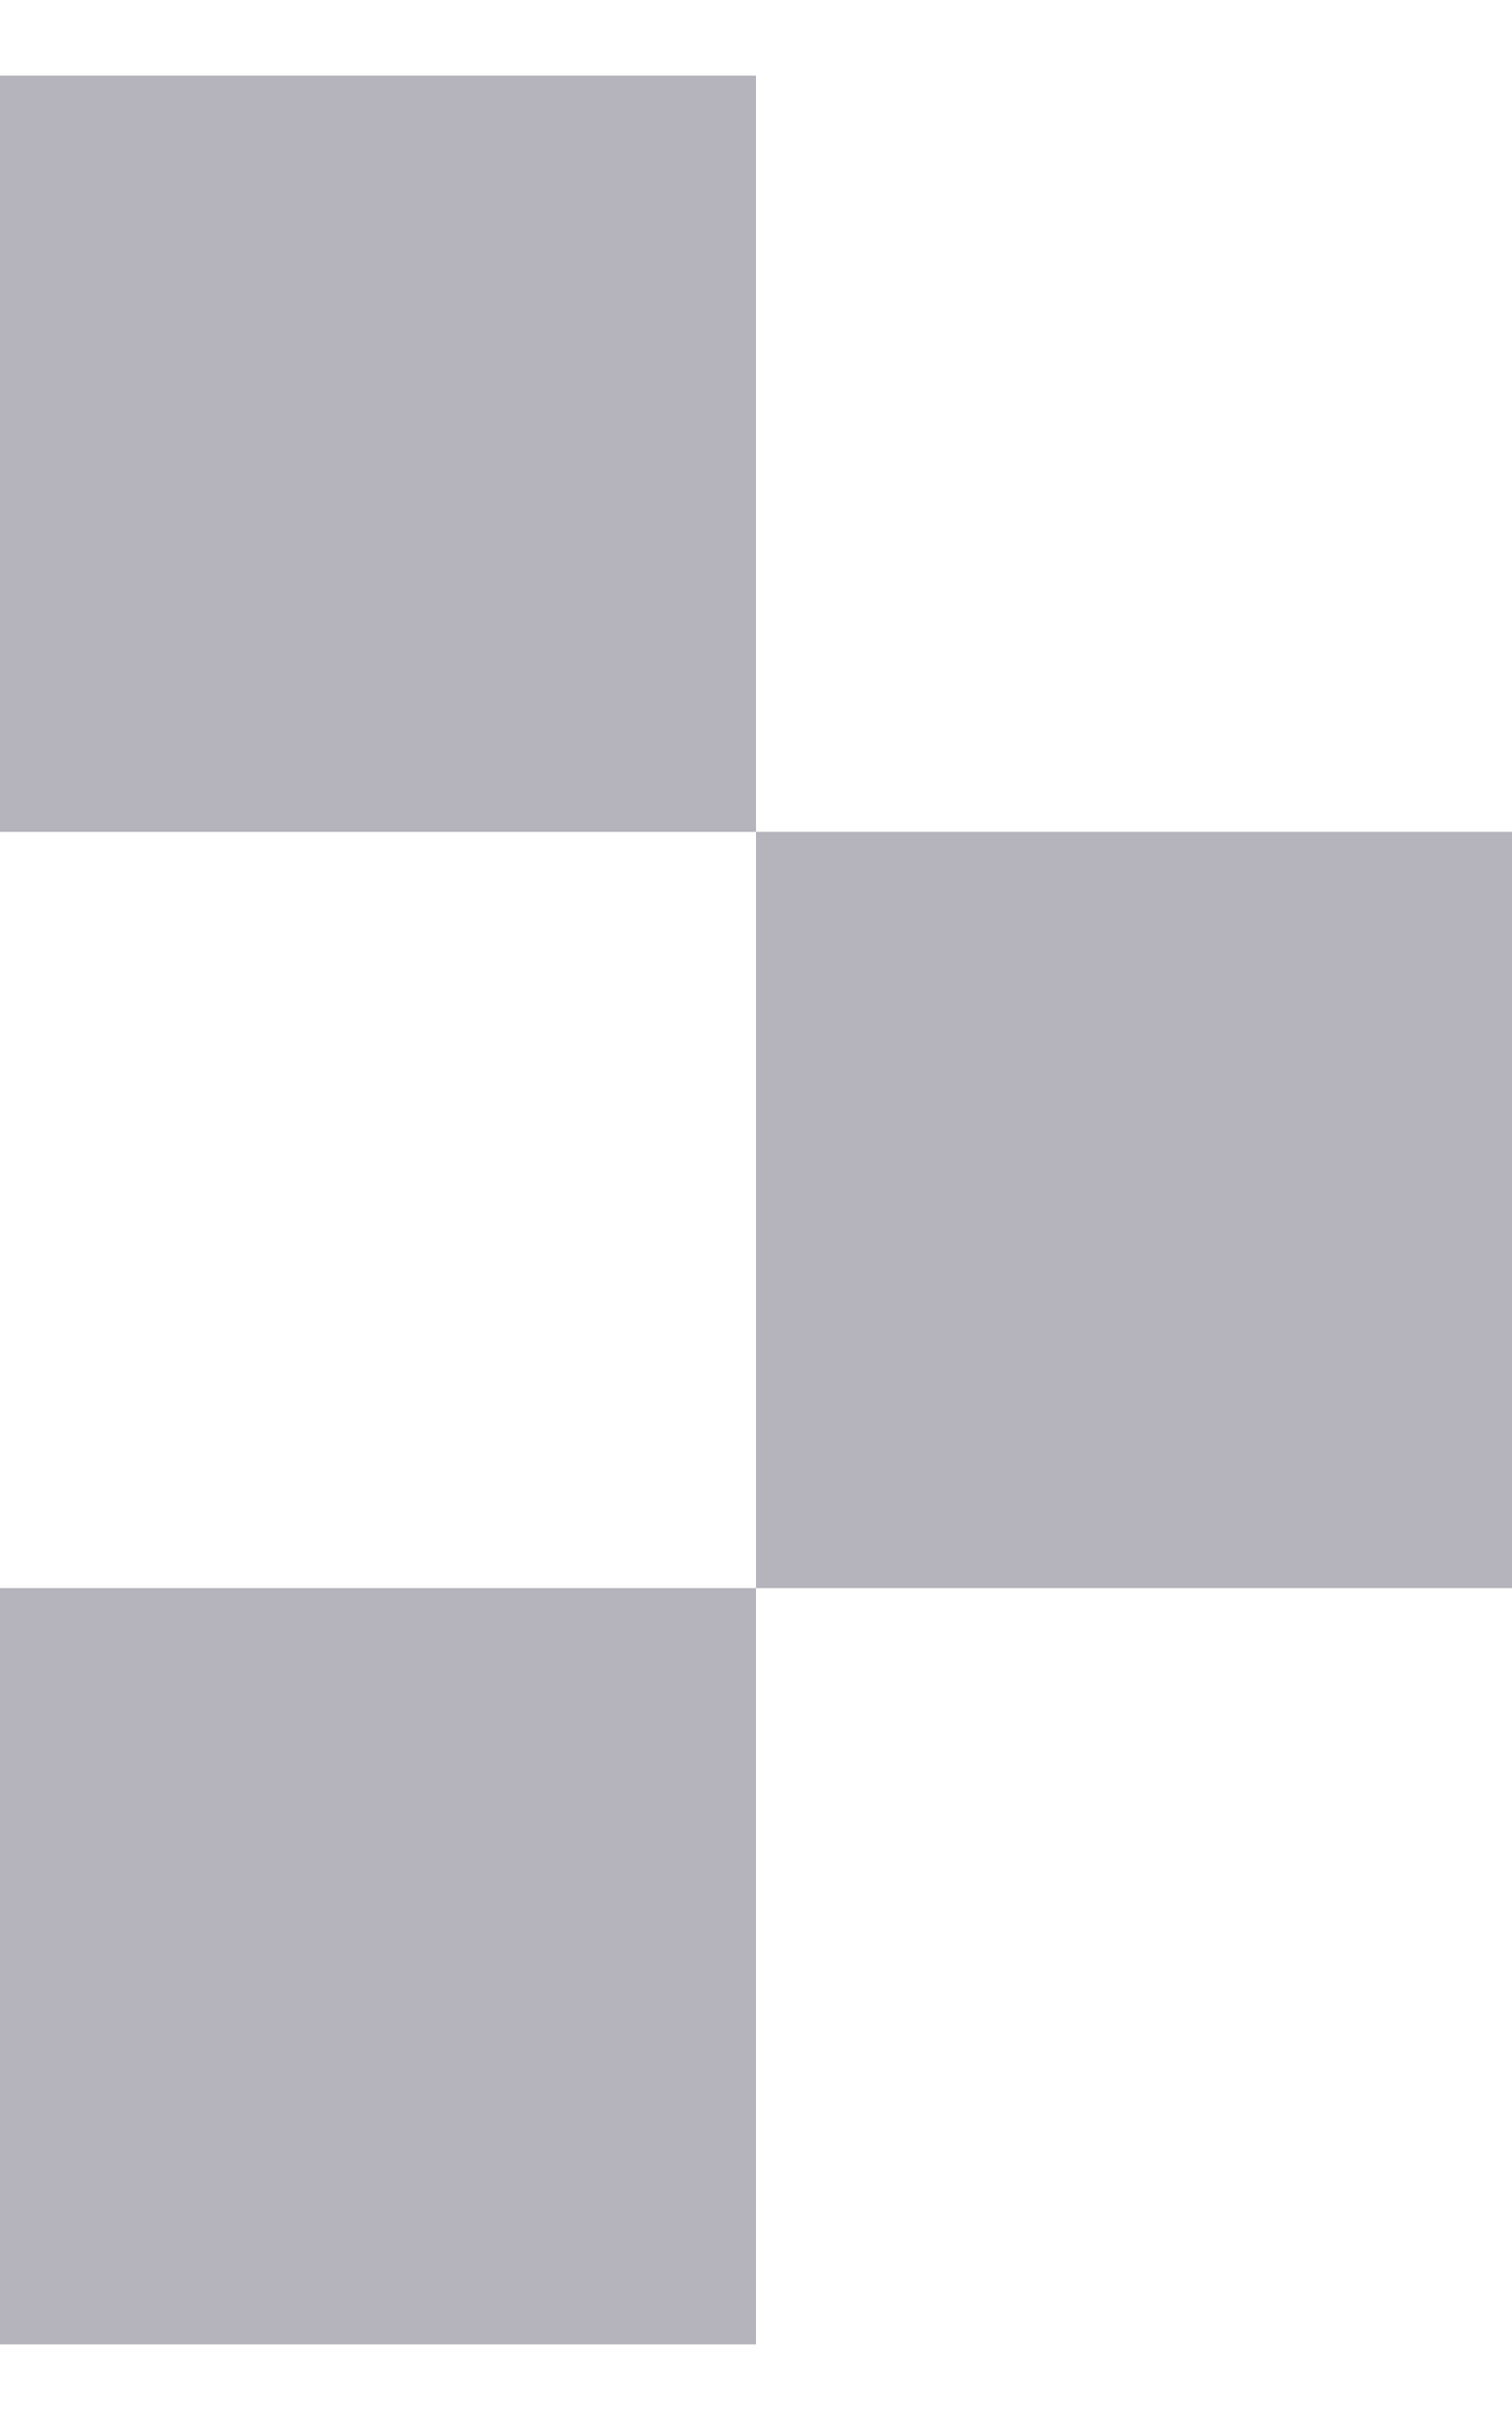
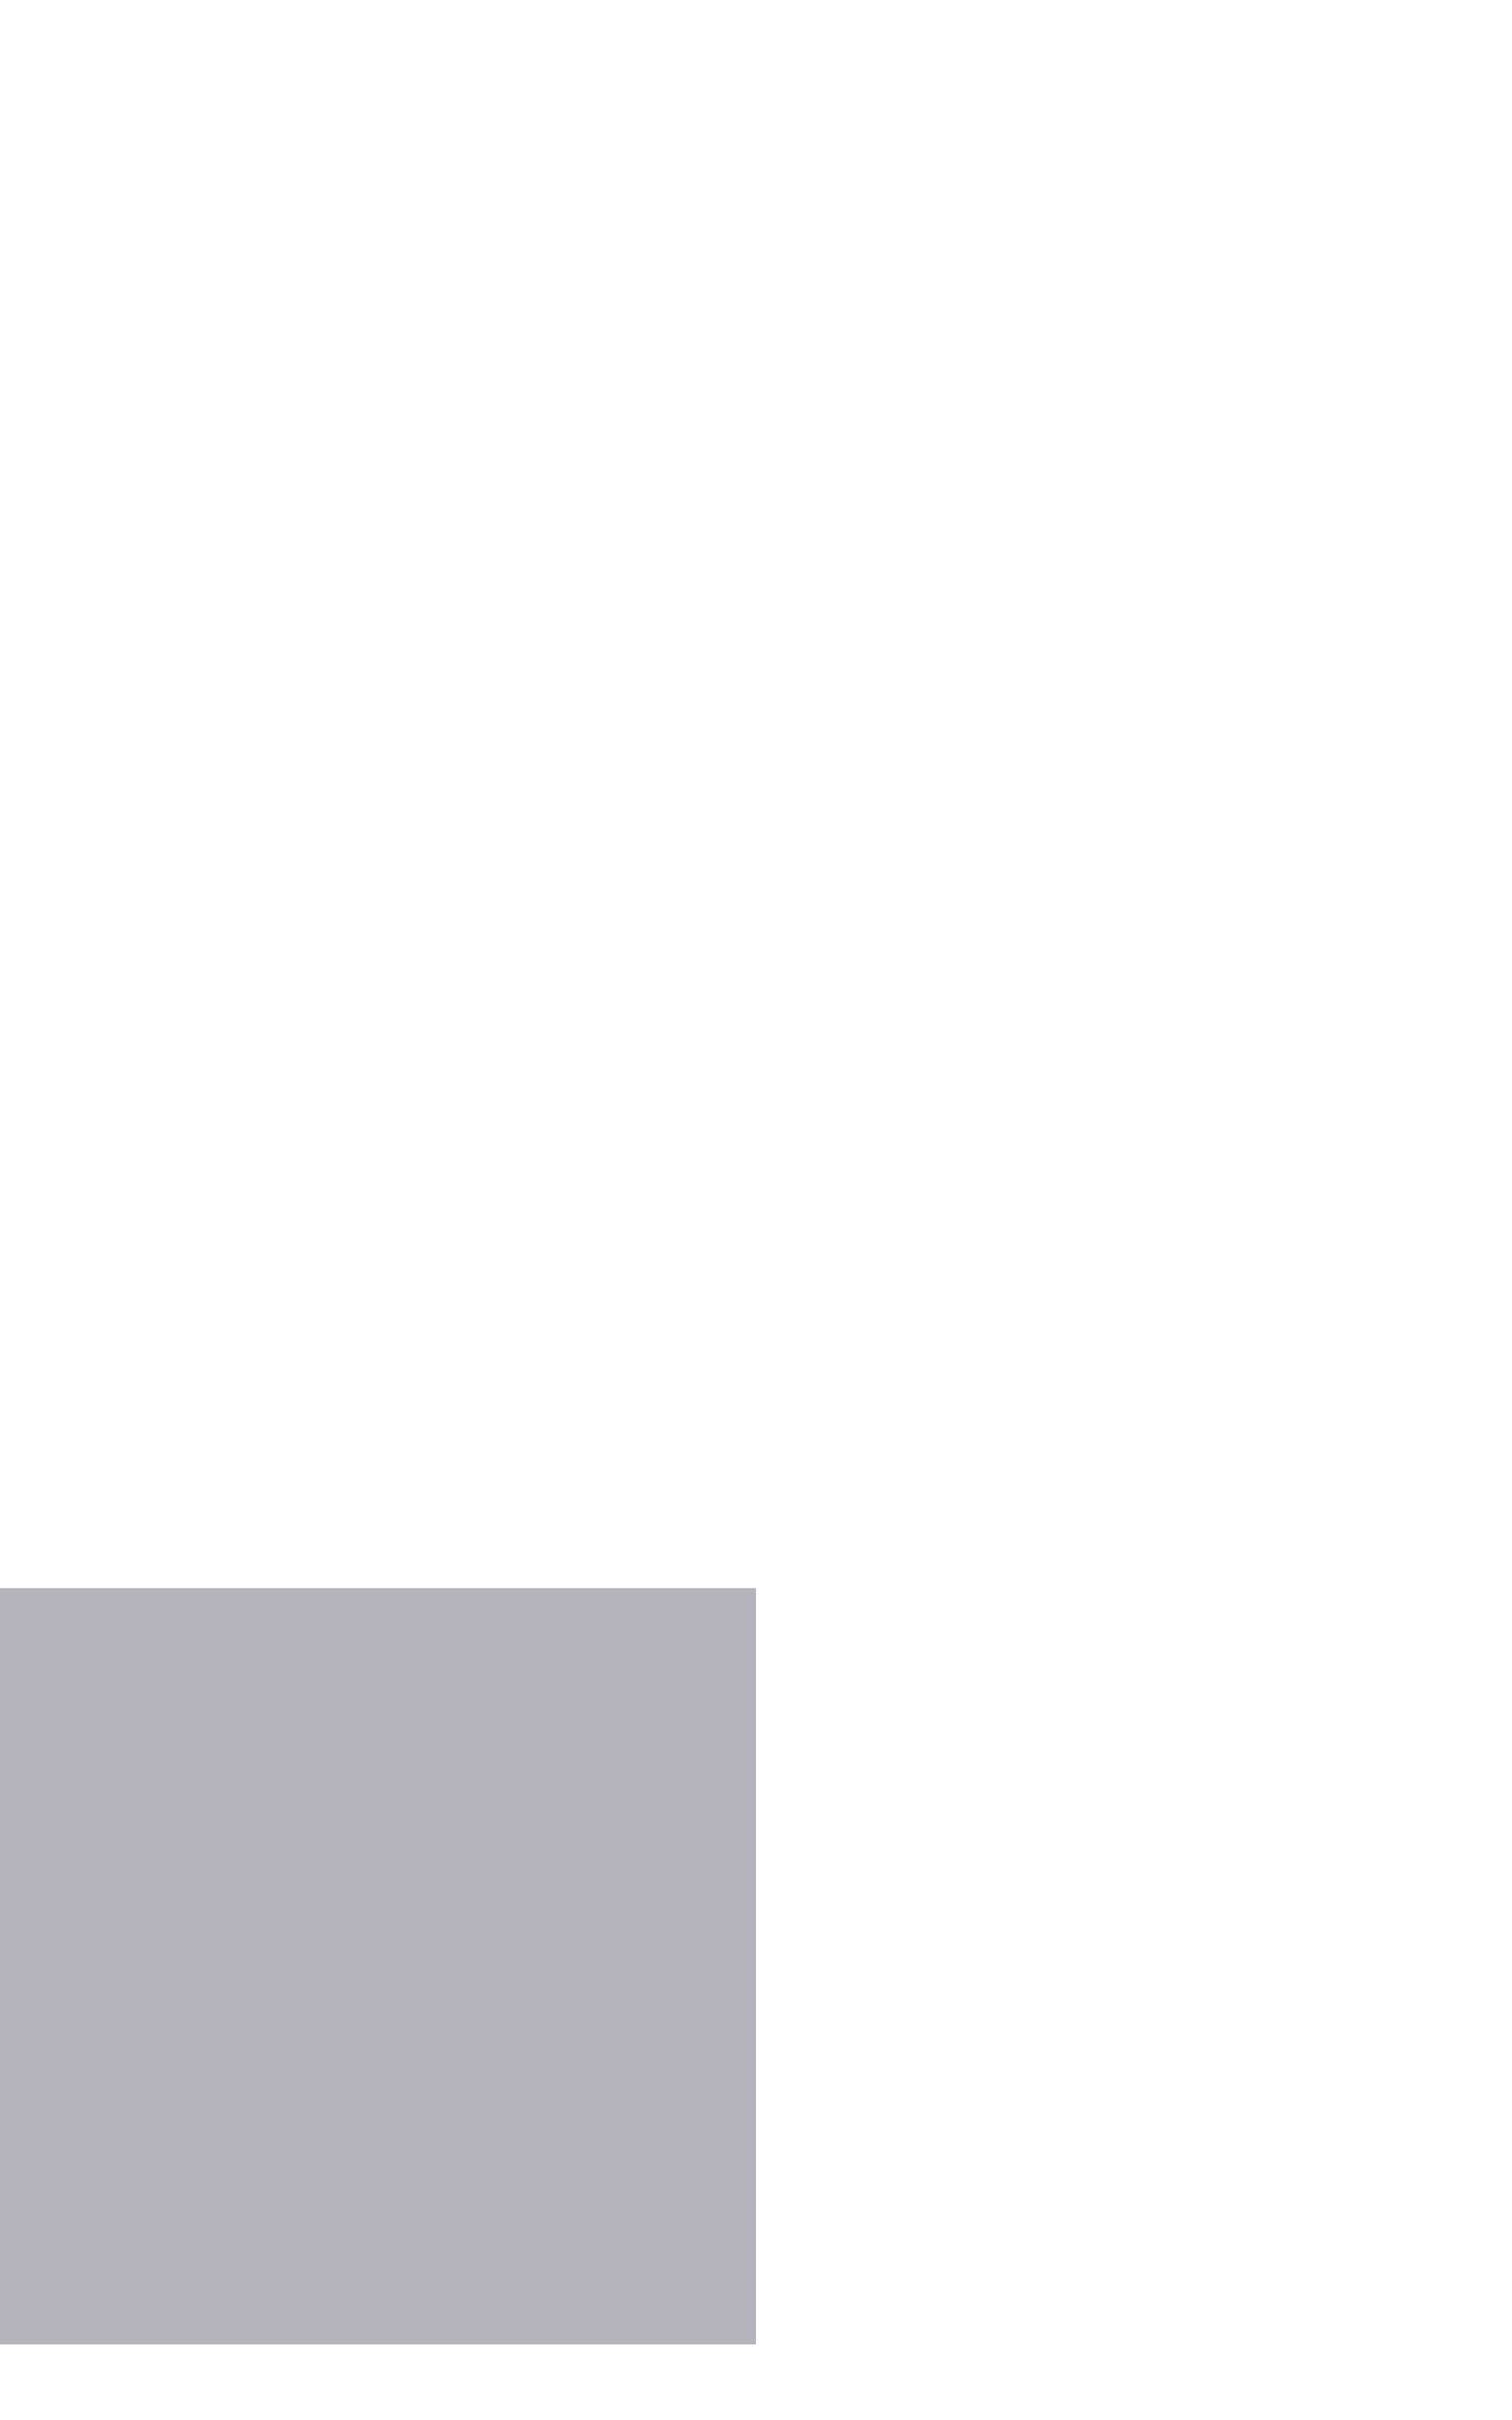
<svg xmlns="http://www.w3.org/2000/svg" width="10" height="16" viewBox="0 0 10 16" fill="none">
-   <rect y="0.5" width="5" height="5" fill="#B5B3BC" />
-   <rect x="5" y="5.5" width="5" height="5" fill="#B5B3BC" />
  <rect y="10.5" width="5" height="5" fill="#B5B3BC" />
</svg>